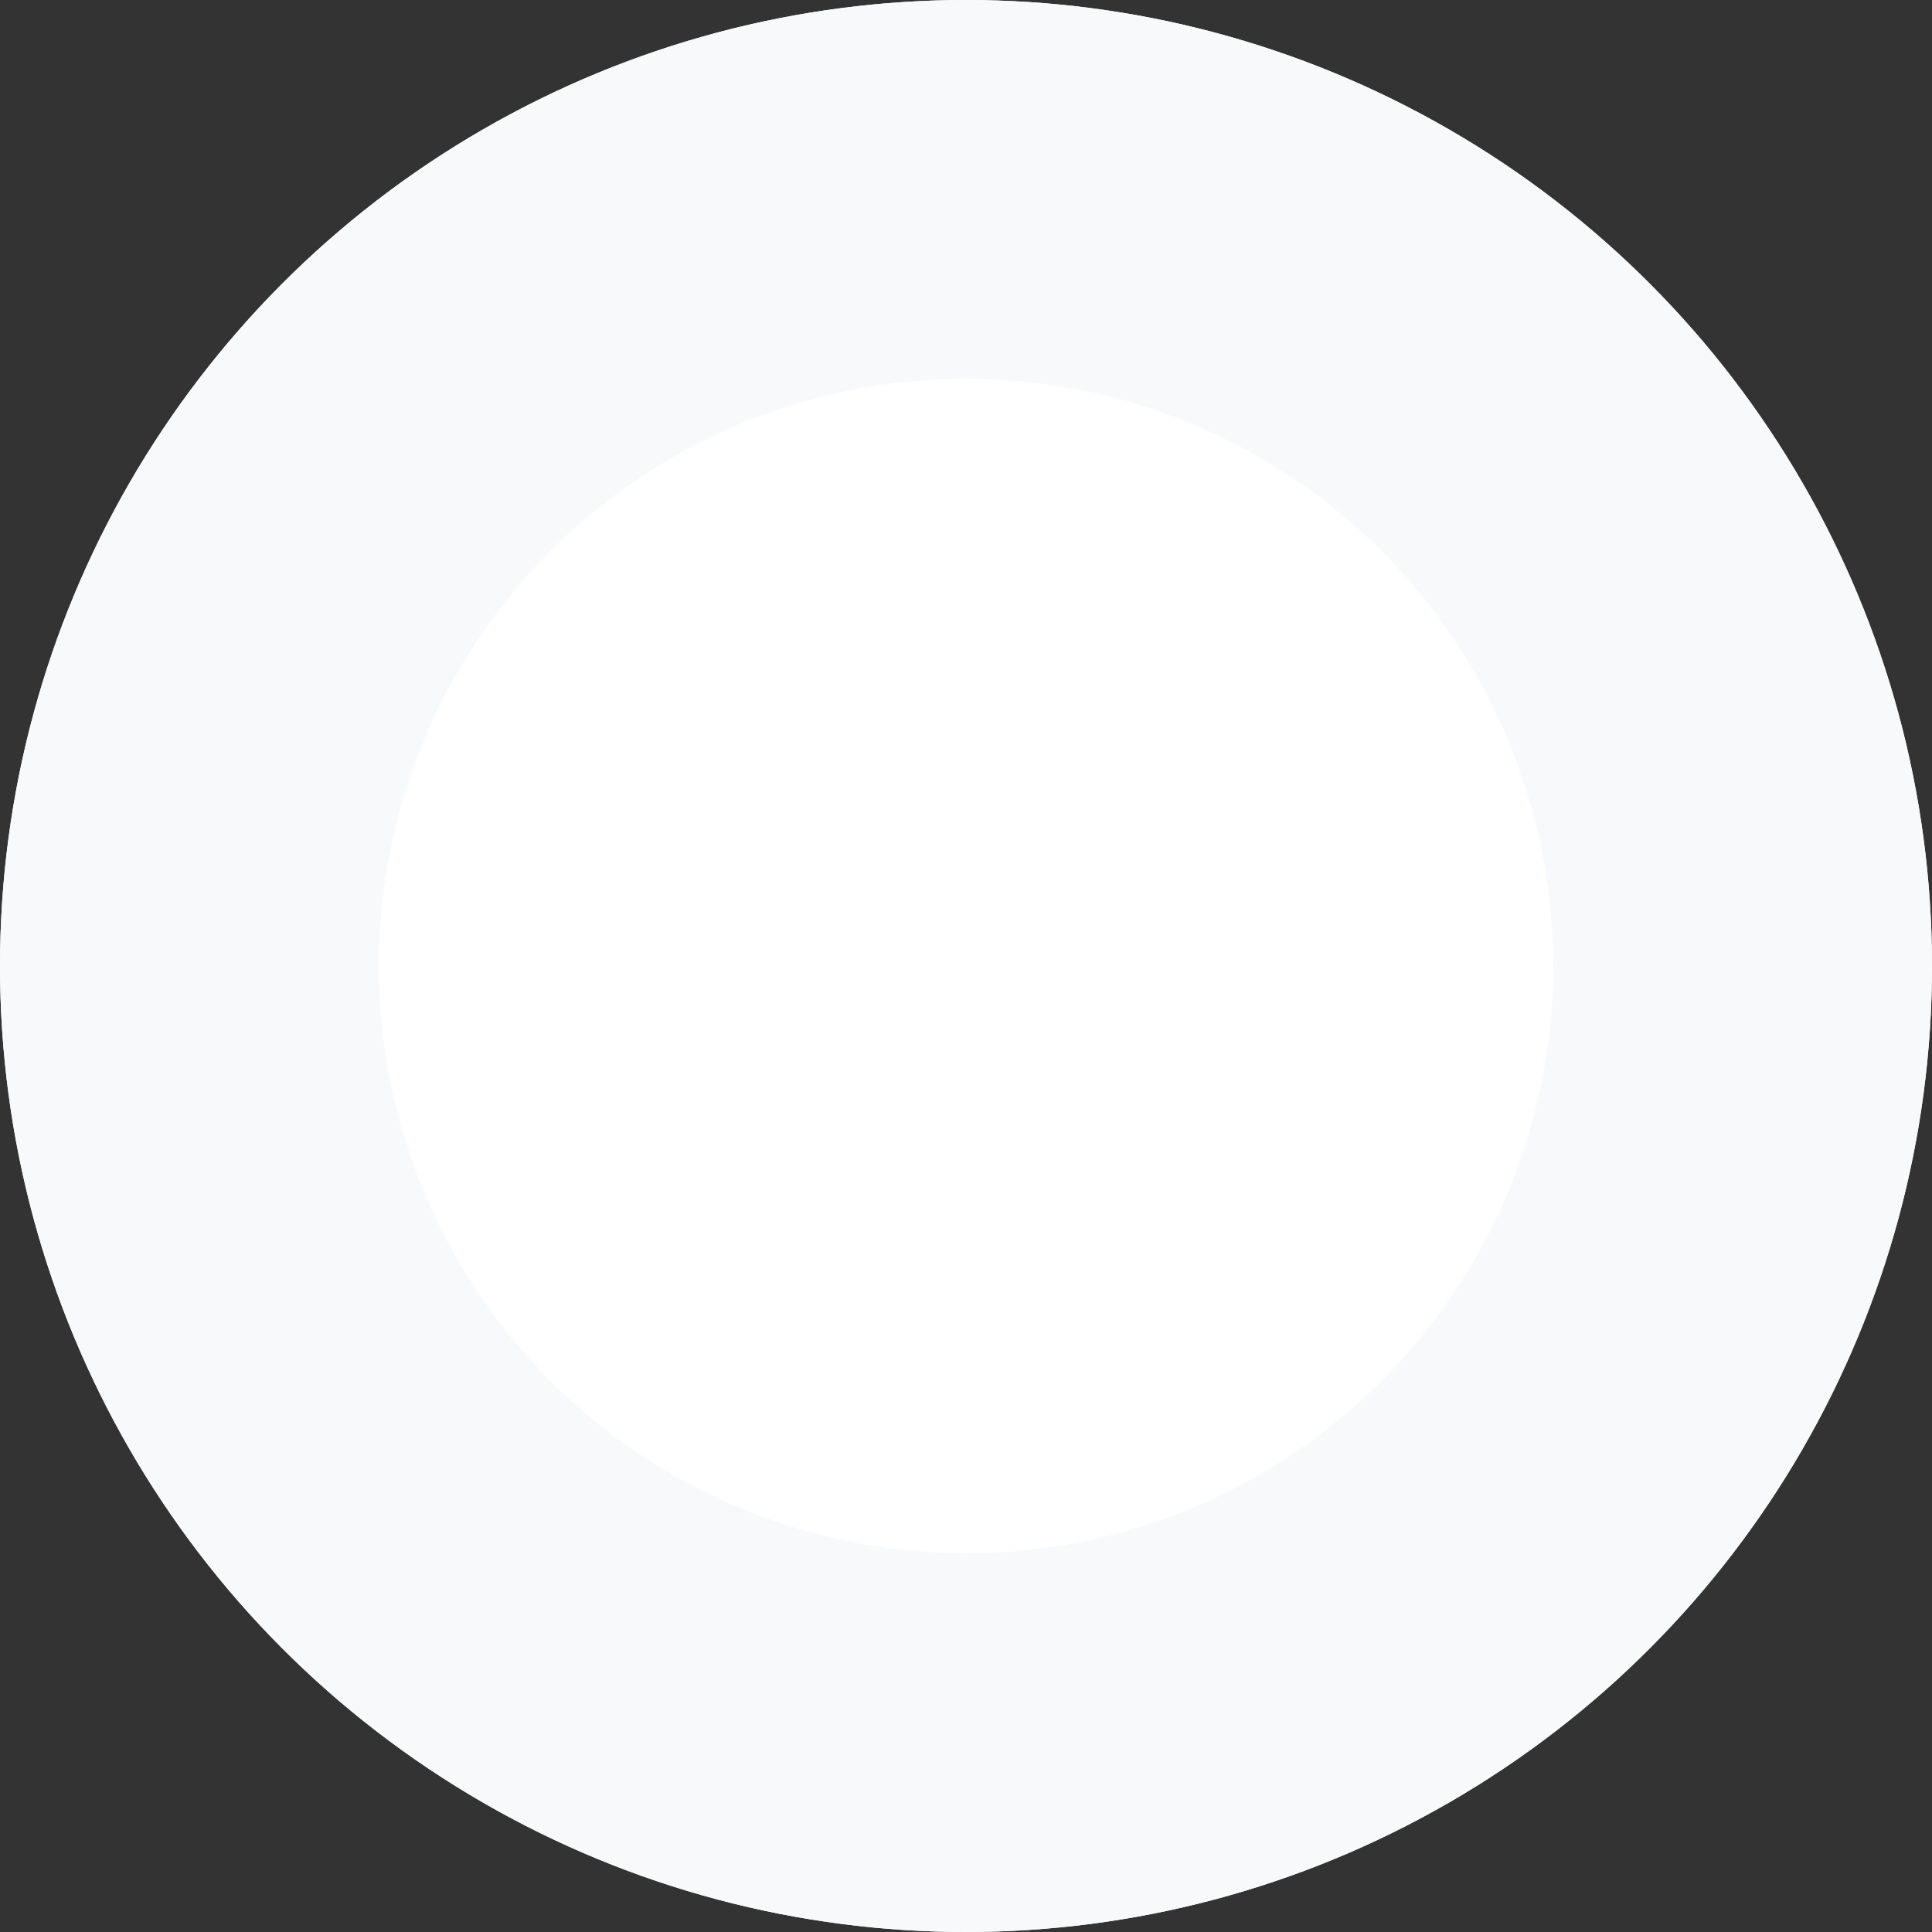
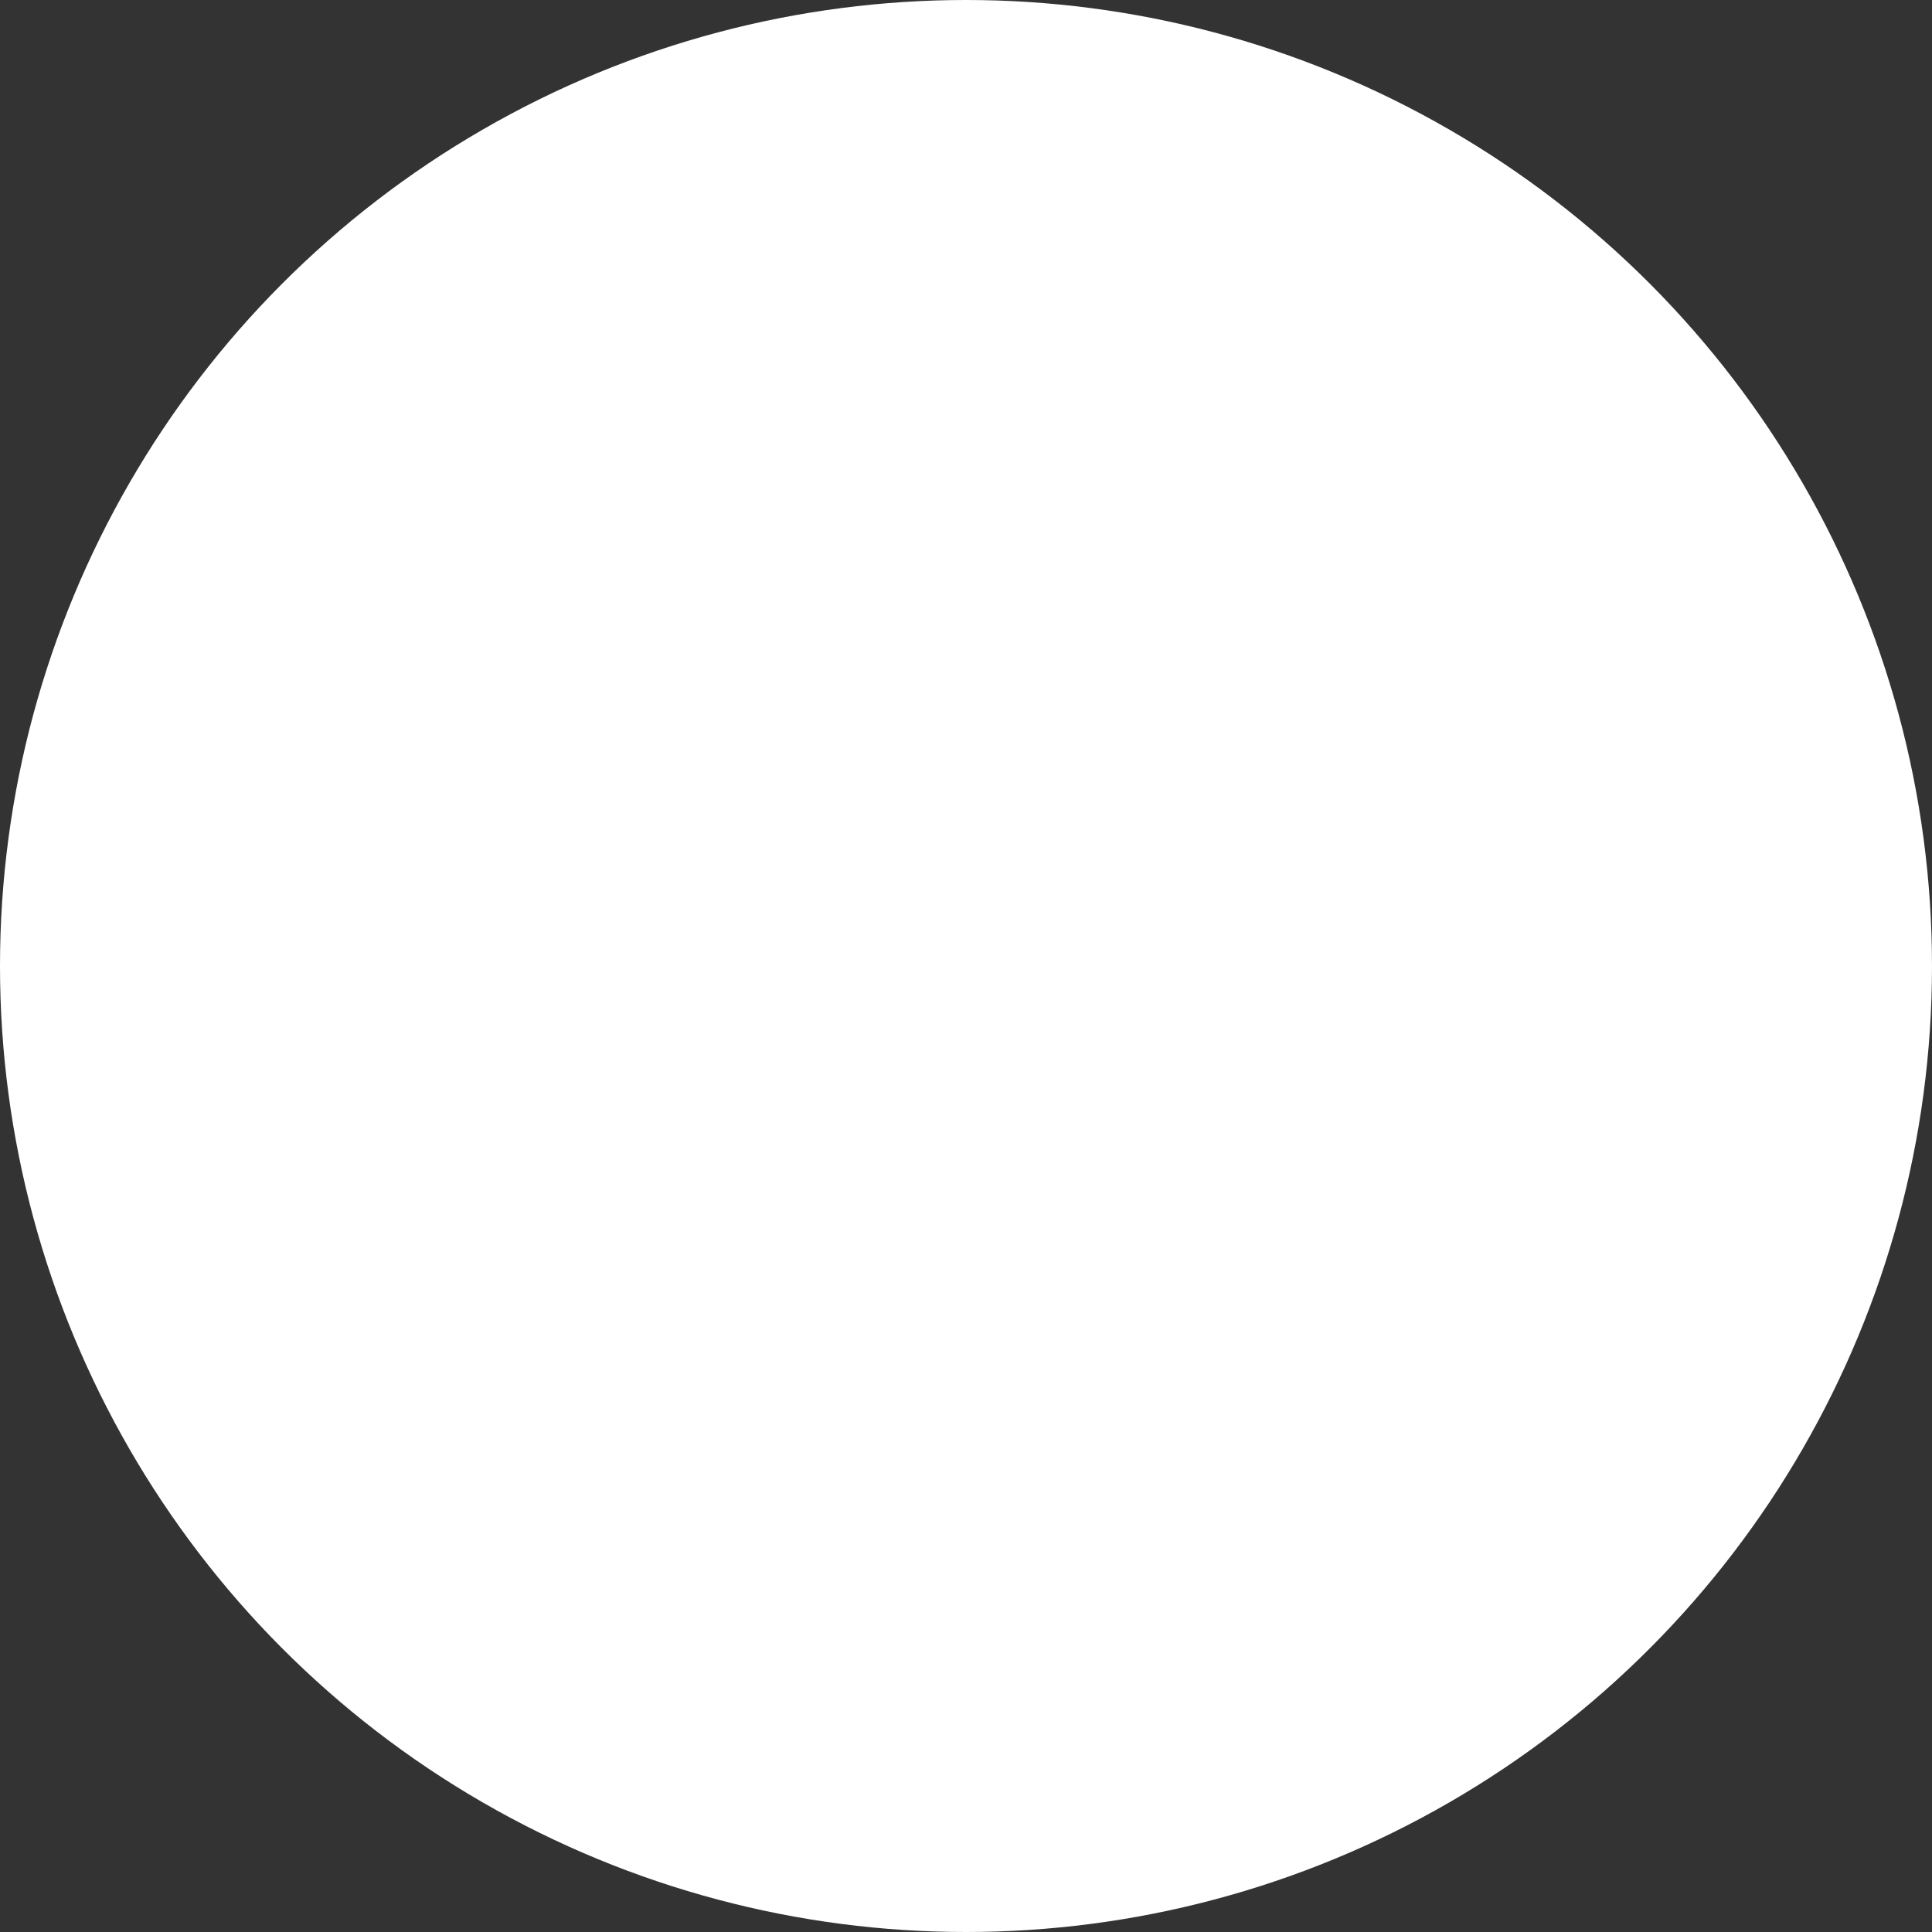
<svg xmlns="http://www.w3.org/2000/svg" width="204" height="204" viewBox="0 0 204 204">
  <rect x="0" y="0" width="204" height="204" fill="#333333" stroke="none" />
  <defs>
    <style>.a{fill:#fff;stroke:#f8f9fa;stroke-width:40px;}.b{stroke:none;}.c{fill:none;}</style>
  </defs>
  <g class="a">
    <circle class="b" cx="102" cy="102" r="102" />
-     <circle class="c" cx="102" cy="102" r="82" />
  </g>
</svg>